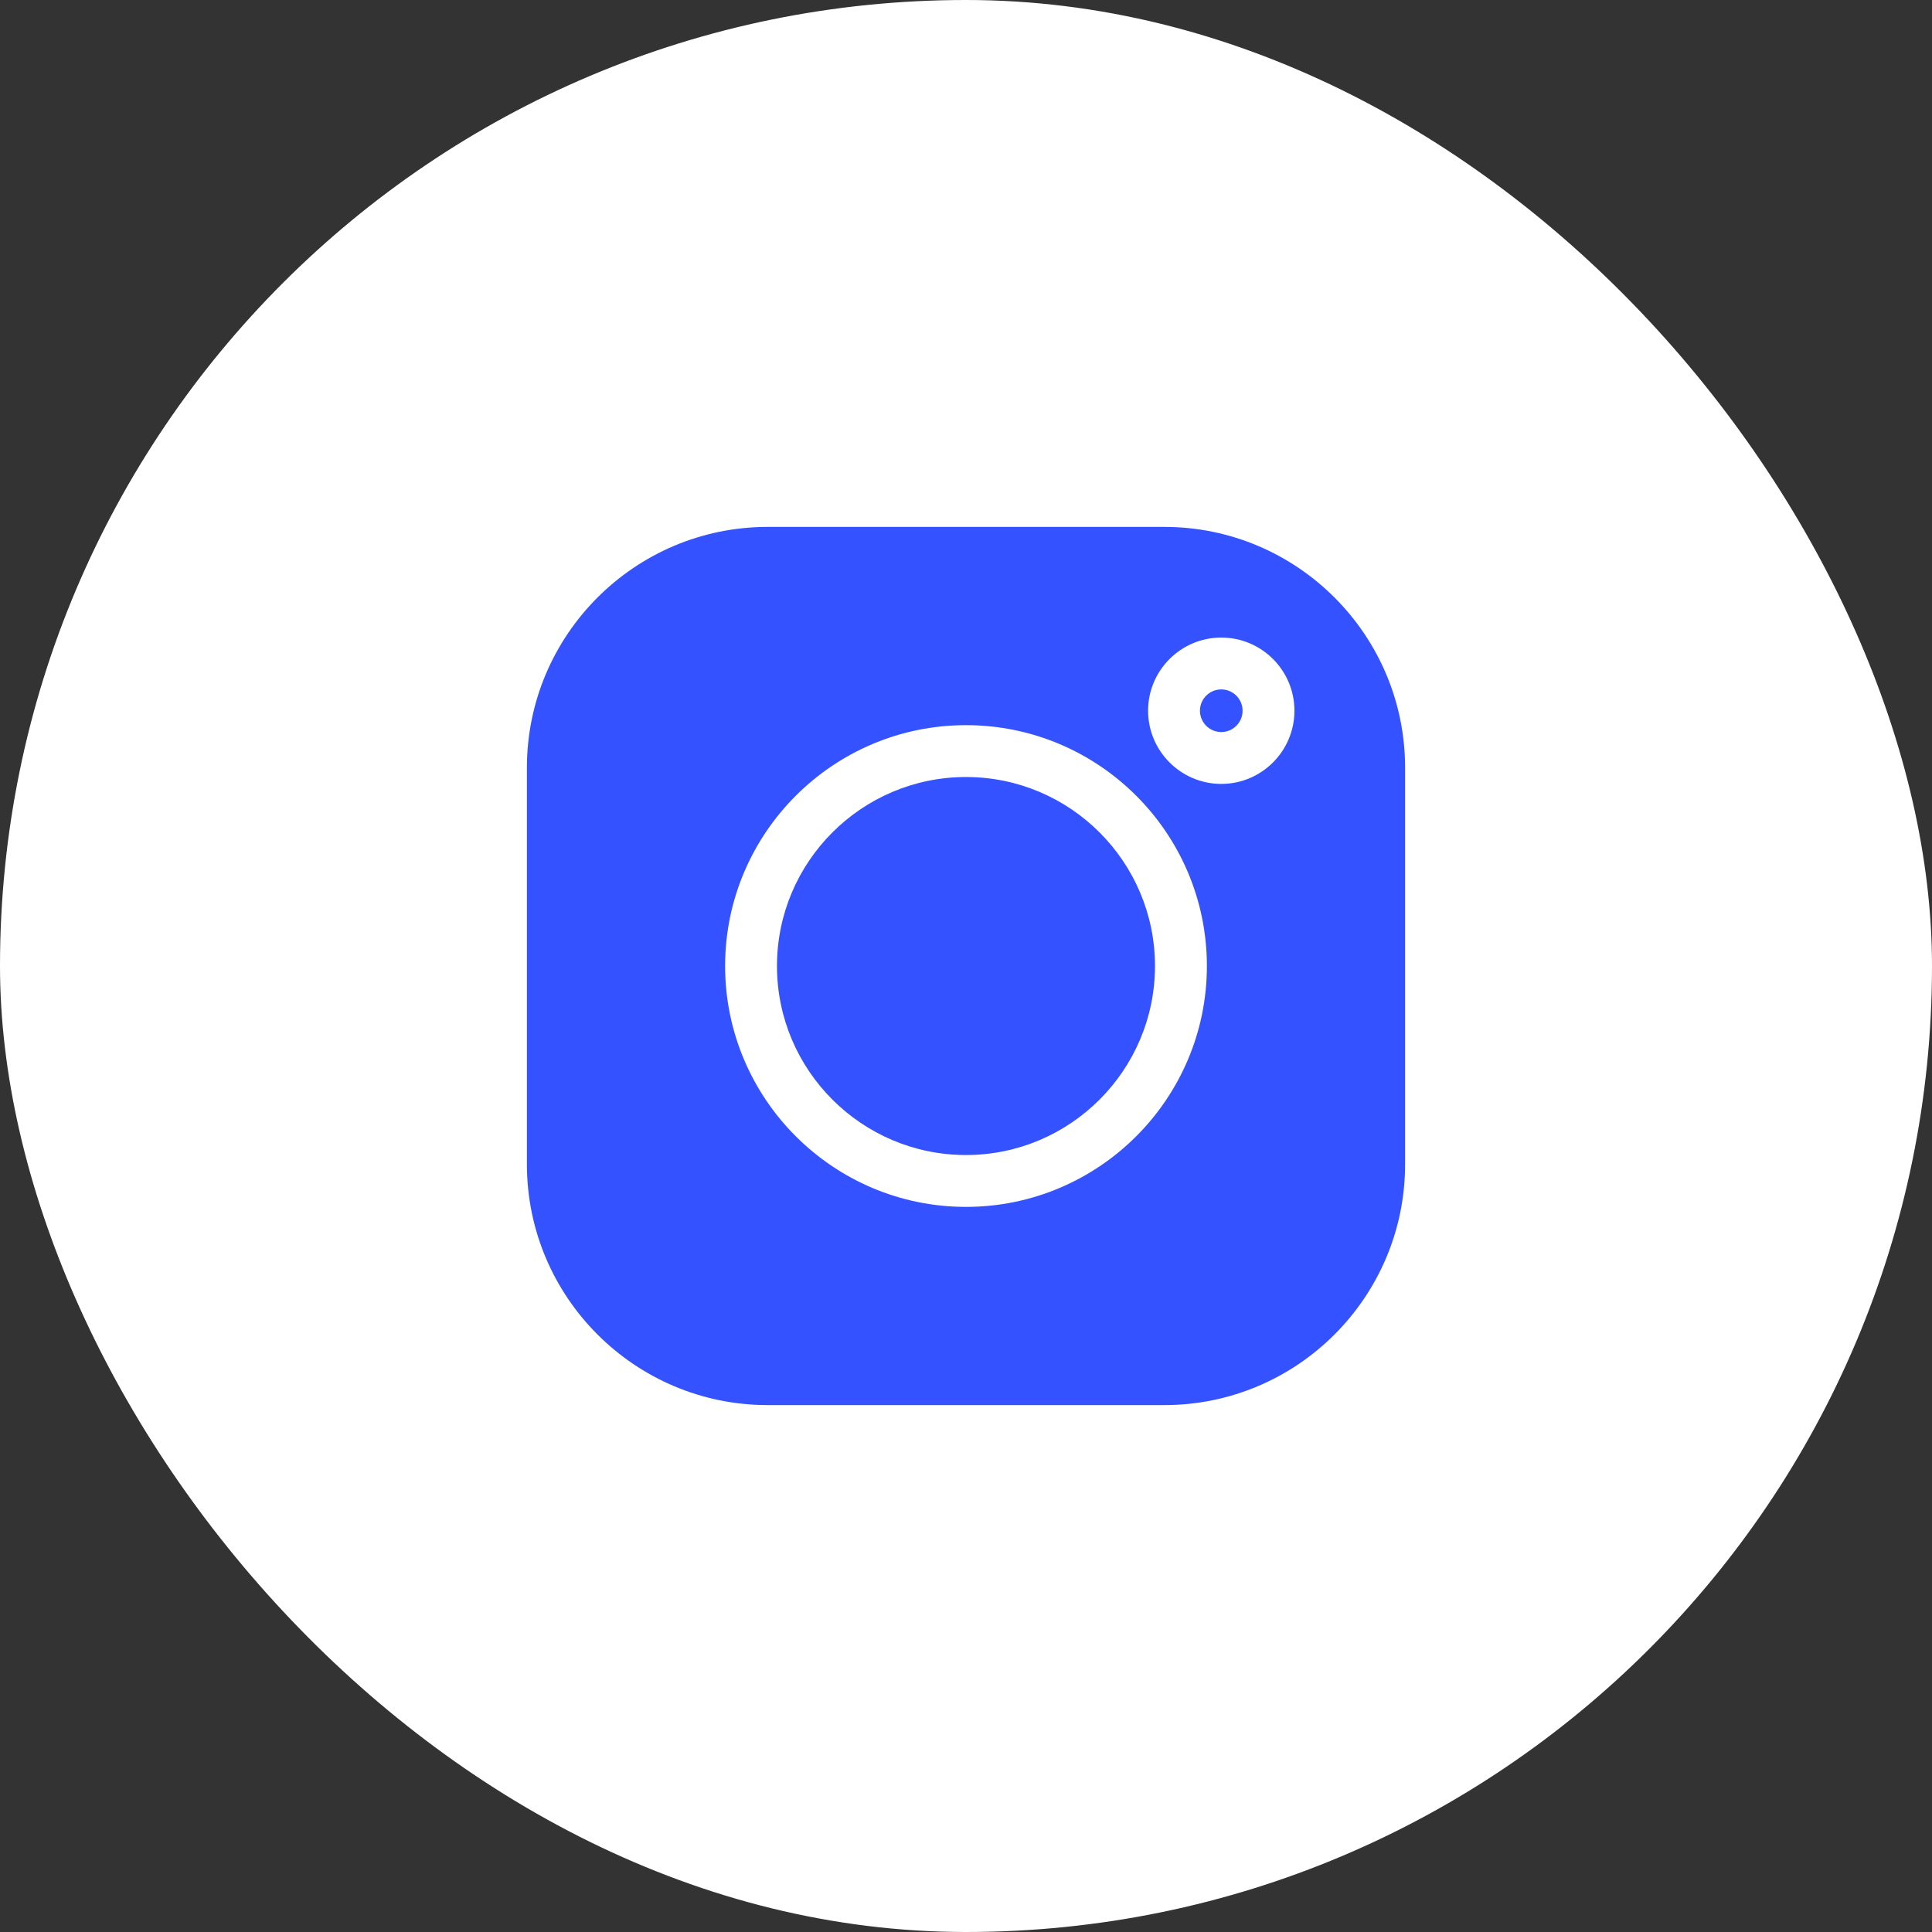
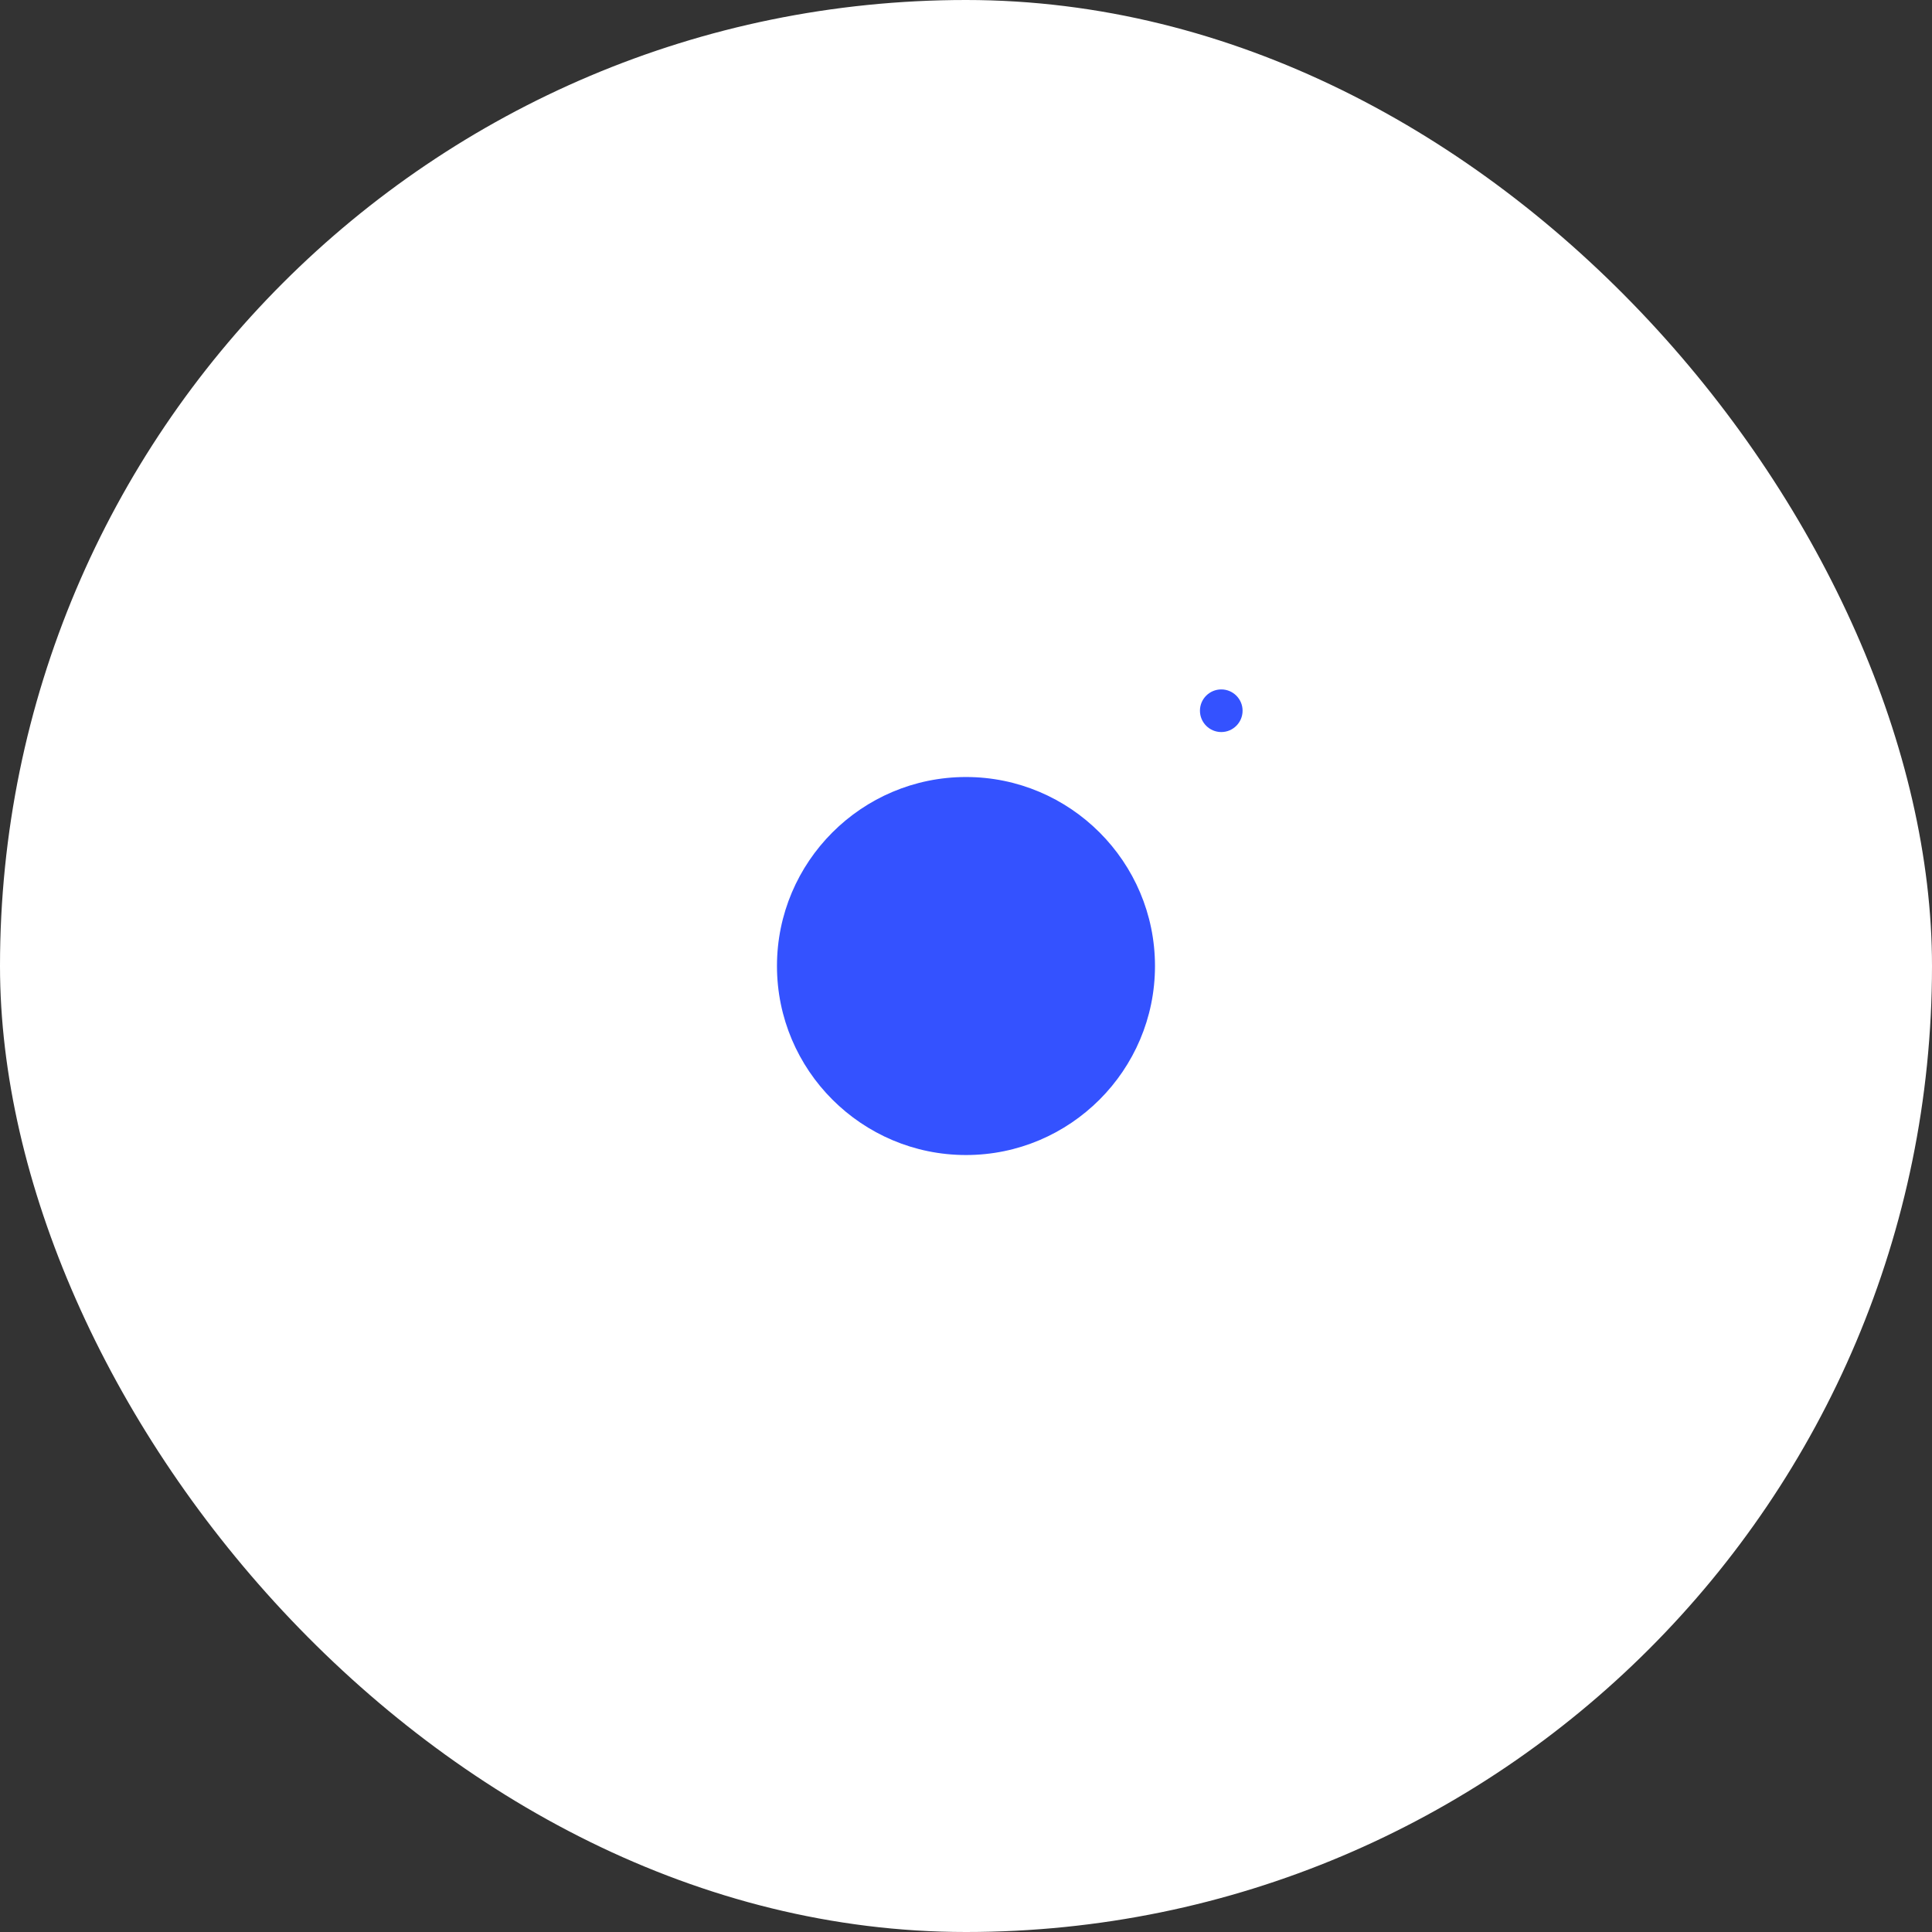
<svg xmlns="http://www.w3.org/2000/svg" width="44" height="44" viewBox="0 0 44 44" fill="none">
  <rect x="0" y="0" width="44" height="44" fill="#333333" stroke="none" />
  <rect width="44" height="44" rx="22" fill="white" />
  <path d="M27.814 15.701C27.546 15.701 27.328 15.918 27.328 16.186C27.328 16.454 27.546 16.672 27.814 16.672C28.081 16.672 28.299 16.454 28.299 16.186C28.299 15.918 28.081 15.701 27.814 15.701Z" fill="#3452FF" />
  <path d="M22 17.696C19.626 17.696 17.695 19.627 17.695 22C17.695 24.374 19.626 26.305 22 26.305C24.373 26.305 26.304 24.374 26.304 22C26.304 19.627 24.373 17.696 22 17.696Z" fill="#3452FF" />
-   <path d="M26.517 12H17.483C14.46 12 12 14.46 12 17.483V26.517C12 29.541 14.46 32 17.483 32H26.517C29.541 32 32 29.541 32 26.517V17.483C32 14.46 29.541 12 26.517 12ZM22 27.486C18.975 27.486 16.514 25.025 16.514 22C16.514 18.975 18.975 16.515 22 16.515C25.025 16.515 27.486 18.975 27.486 22C27.486 25.025 25.025 27.486 22 27.486ZM27.814 17.853C26.895 17.853 26.147 17.105 26.147 16.186C26.147 15.267 26.895 14.52 27.814 14.52C28.733 14.52 29.48 15.267 29.48 16.186C29.48 17.105 28.733 17.853 27.814 17.853Z" fill="#3452FF" />
</svg>